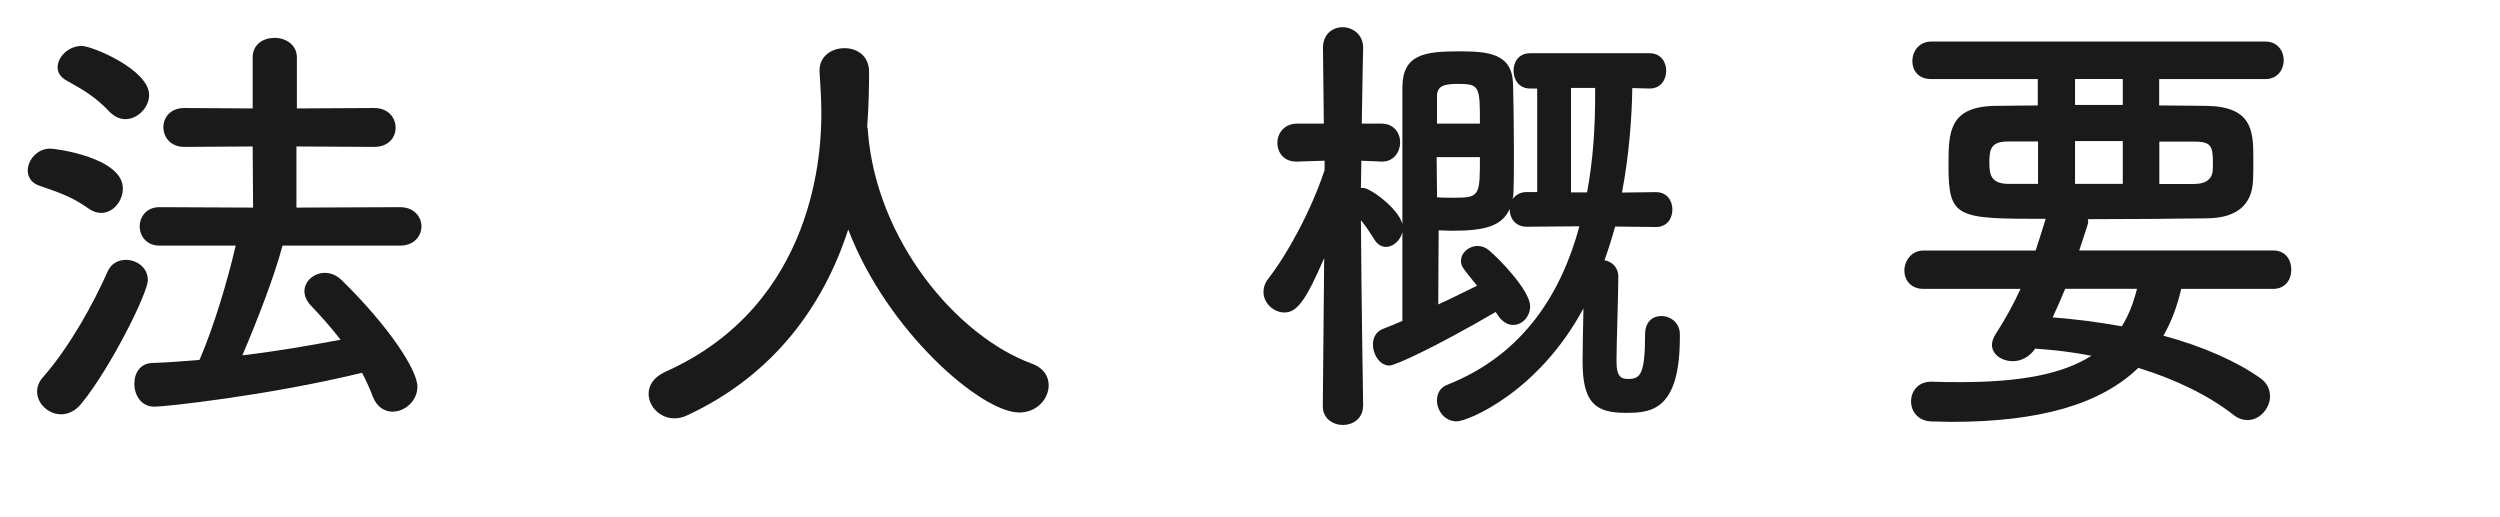
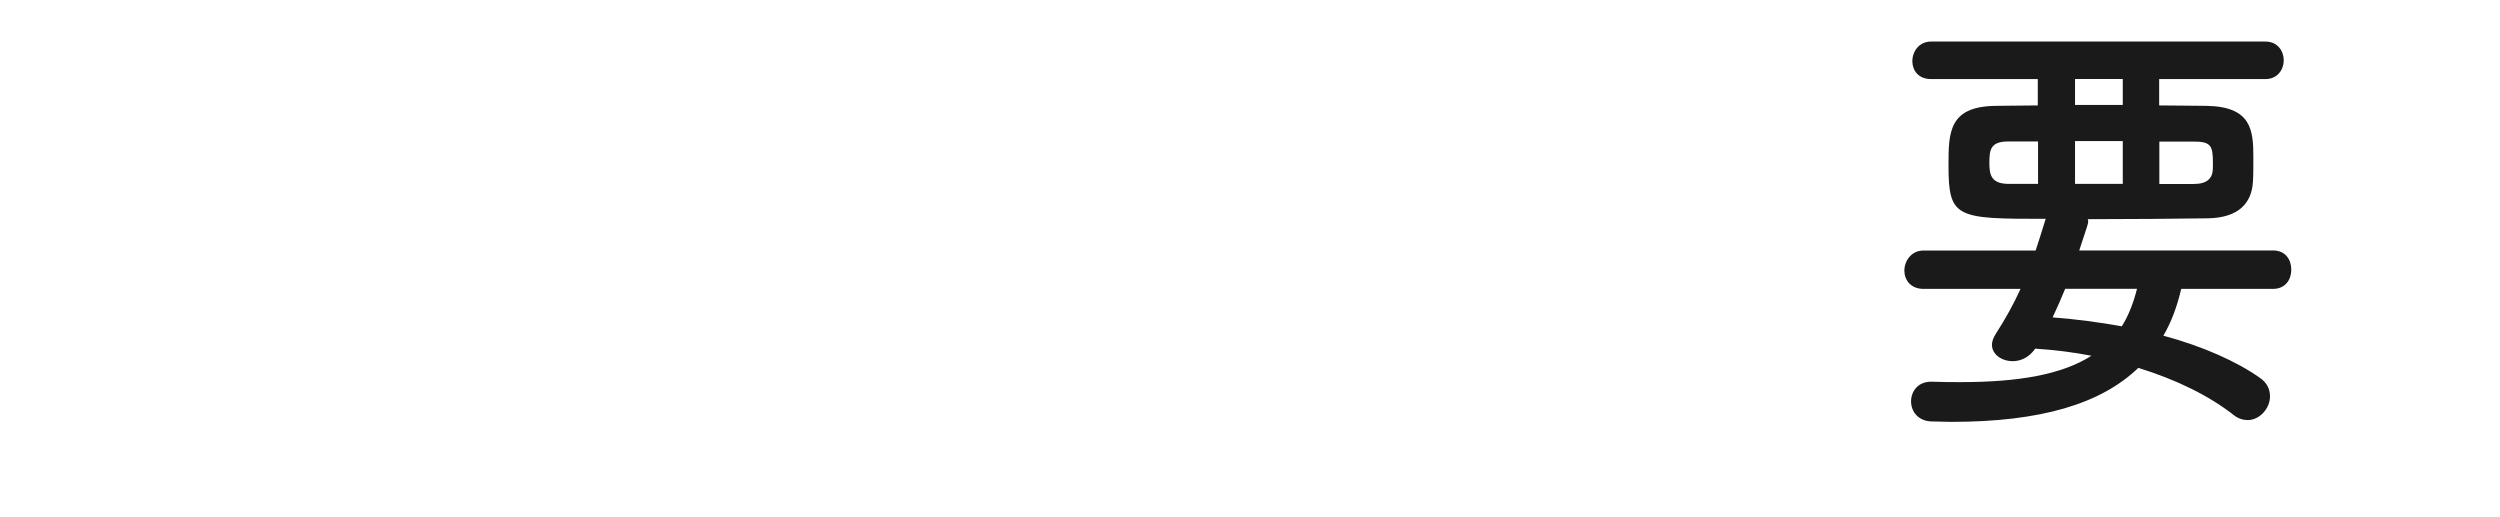
<svg xmlns="http://www.w3.org/2000/svg" id="_レイヤー_2" data-name="レイヤー 2" width="291.2" height="60.27" viewBox="0 0 291.2 60.27">
  <defs>
    <style>
      .cls-1 {
        fill: #1a1a1a;
      }
    </style>
  </defs>
  <g id="_レイヤー_3" data-name="レイヤー 3">
    <g>
-       <path class="cls-1" d="m10.3,24.28c-1.98-1.4-3.48-1.87-5.72-2.65-.94-.31-1.35-1.04-1.35-1.77,0-1.2,1.09-2.55,2.6-2.55.78,0,8.48,1.09,8.48,4.63,0,1.46-1.09,2.86-2.55,2.86-.47,0-.94-.16-1.46-.52Zm-3.22,23.97c-1.46,0-2.76-1.25-2.76-2.65,0-.52.21-1.14.68-1.66,3.12-3.54,5.88-8.58,7.54-12.32.42-.94,1.25-1.35,2.13-1.35,1.25,0,2.55.88,2.55,2.34,0,1.56-4.42,10.35-7.7,14.35-.73.94-1.61,1.3-2.44,1.3ZM12.79,13.05c-1.66-1.77-3.12-2.6-4.99-3.64-.78-.42-1.09-.99-1.09-1.56,0-1.25,1.3-2.5,2.81-2.5,1.2,0,7.85,2.76,7.85,5.72,0,1.46-1.35,2.81-2.76,2.81-.62,0-1.25-.26-1.82-.83Zm20.12,15.55c-.94,3.54-2.86,8.53-4.68,12.79,3.95-.47,7.85-1.14,11.44-1.82-1.09-1.4-2.24-2.71-3.48-4-.52-.57-.73-1.14-.73-1.66,0-1.14,1.09-2.13,2.39-2.13.62,0,1.35.26,1.98.88,5.51,5.41,8.79,10.45,8.79,12.38,0,1.66-1.46,2.91-2.91,2.91-.88,0-1.82-.52-2.29-1.77-.36-.94-.78-1.87-1.25-2.76-10.87,2.65-22.93,3.95-24.18,3.95-1.56,0-2.34-1.35-2.34-2.65s.68-2.39,2.08-2.44c1.77-.05,3.64-.21,5.51-.36,1.66-3.85,3.28-9.26,4.21-13.31h-8.89c-1.51,0-2.29-1.14-2.29-2.24s.78-2.24,2.29-2.24l10.92.05-.05-7.12-7.96.05c-1.61,0-2.44-1.14-2.44-2.29s.83-2.24,2.44-2.24l7.96.05v-5.93c0-1.56,1.25-2.29,2.55-2.29s2.6.78,2.6,2.29v5.93l9-.05c1.66,0,2.5,1.14,2.5,2.29s-.83,2.24-2.5,2.24l-9.05-.05v7.12l12.06-.05c1.66,0,2.5,1.14,2.5,2.24s-.83,2.24-2.5,2.24h-13.68Z" />
-       <path class="cls-1" d="m101.04,14.87c.05.1.05.26.05.42.99,12.74,10.35,23.82,19.03,27.04,1.46.52,2.03,1.51,2.03,2.55,0,1.56-1.35,3.17-3.43,3.17-4.42,0-15.39-9.46-19.92-21.32-2.91,9-8.79,17.01-18.72,21.63-.52.26-1.04.37-1.51.37-1.72,0-3.02-1.4-3.02-2.86,0-.99.57-1.92,1.92-2.55,17.73-7.9,18.2-26.16,18.2-30.06,0-1.56-.1-3.33-.21-4.89v-.16c0-1.72,1.46-2.6,2.91-2.6s2.86.88,2.86,2.76-.05,4.05-.21,6.29v.21Z" />
-       <path class="cls-1" d="m158.76,47.32c0,1.46-1.2,2.18-2.34,2.18s-2.34-.73-2.34-2.18v-.05l.16-17.21c-2.13,4.94-3.17,6.34-4.63,6.34-1.25,0-2.44-1.09-2.44-2.39,0-.52.16-1.04.57-1.56,2.18-2.81,4.94-7.8,6.55-12.64v-1.09l-3.22.1h-.1c-1.46,0-2.18-1.09-2.18-2.18s.78-2.24,2.29-2.24h3.12l-.1-8.79v-.05c0-1.61,1.14-2.39,2.29-2.39s2.39.83,2.39,2.39v.05s-.1,4.11-.16,8.79h2.29c1.46,0,2.18,1.09,2.18,2.18s-.73,2.24-2.08,2.24h-.1l-2.34-.1c0,1.09-.05,2.18-.05,3.17h.26c.88,0,4.63,2.76,4.63,4.63,0,1.2-.99,2.24-1.98,2.24-.47,0-.99-.26-1.35-.88-.52-.83-1.04-1.61-1.56-2.24.05,8.32.26,21.63.26,21.63v.05Zm29.38-20.96c-.36,1.3-.78,2.65-1.25,3.95.83.16,1.61.78,1.61,1.92,0,2.03-.21,7.85-.21,9.88,0,1.87.62,2.03,1.35,2.03,1.4,0,1.98-.47,1.98-5.2,0-1.51.94-2.13,1.87-2.13,1.09,0,2.18.78,2.18,2.13v.36c0,8.58-3.43,8.79-6.29,8.79-3.54,0-5.04-1.14-5.04-5.98,0-1.2.05-3.9.1-6.19-5.25,9.78-13.47,13.16-14.77,13.16-1.4,0-2.29-1.25-2.29-2.44,0-.78.36-1.51,1.2-1.82,8.95-3.54,13.31-10.77,15.39-18.46l-6.14.05c-1.3,0-1.98-.99-1.98-1.98v-.1c-.88,1.98-2.81,2.55-6.71,2.55-.57,0-1.09-.05-1.56-.05,0,1.4-.05,5.36-.05,8.63,1.72-.78,3.33-1.61,4.52-2.18-1.77-2.18-1.87-2.29-1.87-2.91,0-.94.94-1.72,1.92-1.72.47,0,.94.16,1.35.52,1.2.99,4.78,4.68,4.78,6.5,0,1.25-.94,2.18-1.98,2.18-.62,0-1.3-.36-1.82-1.2l-.21-.31c-6.97,4.06-11.7,6.24-12.38,6.24-1.14,0-1.92-1.3-1.92-2.44,0-.78.36-1.51,1.14-1.82.68-.26,1.46-.57,2.29-.94V10.19c0-3.85,2.6-4.21,6.55-4.21,3.43,0,6.24.21,6.34,3.8.05,1.92.1,4.89.1,7.75,0,1.71,0,3.43-.05,4.84,0,.31-.05.57-.1.83.31-.47.88-.83,1.61-.83h1.25v-12.06h-.83c-1.3,0-1.92-1.04-1.92-2.08s.62-2.03,1.92-2.03h13.94c1.3,0,1.92,1.04,1.92,2.03,0,1.04-.62,2.08-1.92,2.08l-2.03-.05c-.05,3.43-.36,7.7-1.2,12.17l3.95-.05c1.3,0,1.92.99,1.92,2.03s-.62,2.03-1.92,2.03l-4.79-.05Zm-20.8-8.06c0,1.61.05,3.22.05,4.68.47.05,1.3.05,2.08.05,2.91,0,2.91-.31,2.91-4.73h-5.04Zm5.04-3.9c0-4.26,0-4.63-2.5-4.63-1.66,0-2.5.21-2.5,1.46v3.17h4.99Zm12.48,8.01c.73-3.9.94-7.75.94-11.13v-1.04h-2.81v12.17h1.87Z" />
      <path class="cls-1" d="m254.07,33.64c-.47,2.03-1.14,3.85-2.08,5.46,4.63,1.25,8.58,3.02,11.28,4.94.83.57,1.14,1.35,1.14,2.13,0,1.4-1.2,2.76-2.6,2.76-.52,0-1.09-.16-1.61-.57-2.91-2.29-6.76-4.16-11.13-5.51-4.37,4.21-11.39,6.29-21.79,6.29-.78,0-1.51-.05-2.29-.05-1.61-.05-2.39-1.2-2.39-2.34s.78-2.29,2.34-2.29h.1c1.14.05,2.29.05,3.33.05,6.76,0,11.8-.88,15.24-3.07-2.13-.42-4.32-.68-6.55-.83-.68.99-1.66,1.46-2.6,1.46-1.3,0-2.44-.78-2.44-1.92,0-.36.16-.83.47-1.3,1.14-1.77,2.08-3.48,2.86-5.2h-11.29c-1.51,0-2.24-1.04-2.24-2.13s.78-2.34,2.24-2.34h13.05c.36-1.09.73-2.24,1.09-3.43,0-.05.05-.21.1-.26-10.45,0-11.34-.05-11.34-6.24,0-3.85.05-6.86,5.51-6.92,1.51,0,3.17-.05,4.89-.05v-3.07h-12.43c-1.51,0-2.18-1.04-2.18-2.08,0-1.14.78-2.29,2.18-2.29h38.95c1.4,0,2.13,1.09,2.13,2.18s-.73,2.19-2.13,2.19h-12.38v3.07c1.98,0,3.9.05,5.56.05,5.2.1,5.41,2.86,5.41,5.98,0,1.09,0,2.24-.05,2.91-.16,2.39-1.61,4.16-5.3,4.21-3.95.05-8.94.1-13.94.1.05.1.05.21.05.31,0,.16,0,.21-1.04,3.33h22.57c1.46,0,2.13,1.09,2.13,2.24s-.68,2.24-2.13,2.24h-10.71Zm-16.69-17.16h-3.48c-2.03,0-2.18.94-2.18,2.5,0,1.46.26,2.44,2.29,2.44h3.38v-4.94Zm3.17,17.16c-.47,1.14-.94,2.24-1.46,3.33,2.76.21,5.46.57,8.06,1.04.78-1.25,1.35-2.71,1.77-4.37h-8.37Zm6.71-24.44h-5.56v3.02h5.56v-3.02Zm0,7.23h-5.56v4.99h5.56v-4.99Zm8.37,4.99c1.56,0,1.98-.78,2.08-1.35.05-.31.05-.73.05-1.14,0-1.98-.26-2.44-2.24-2.44h-4v4.94h4.11Z" />
    </g>
  </g>
</svg>